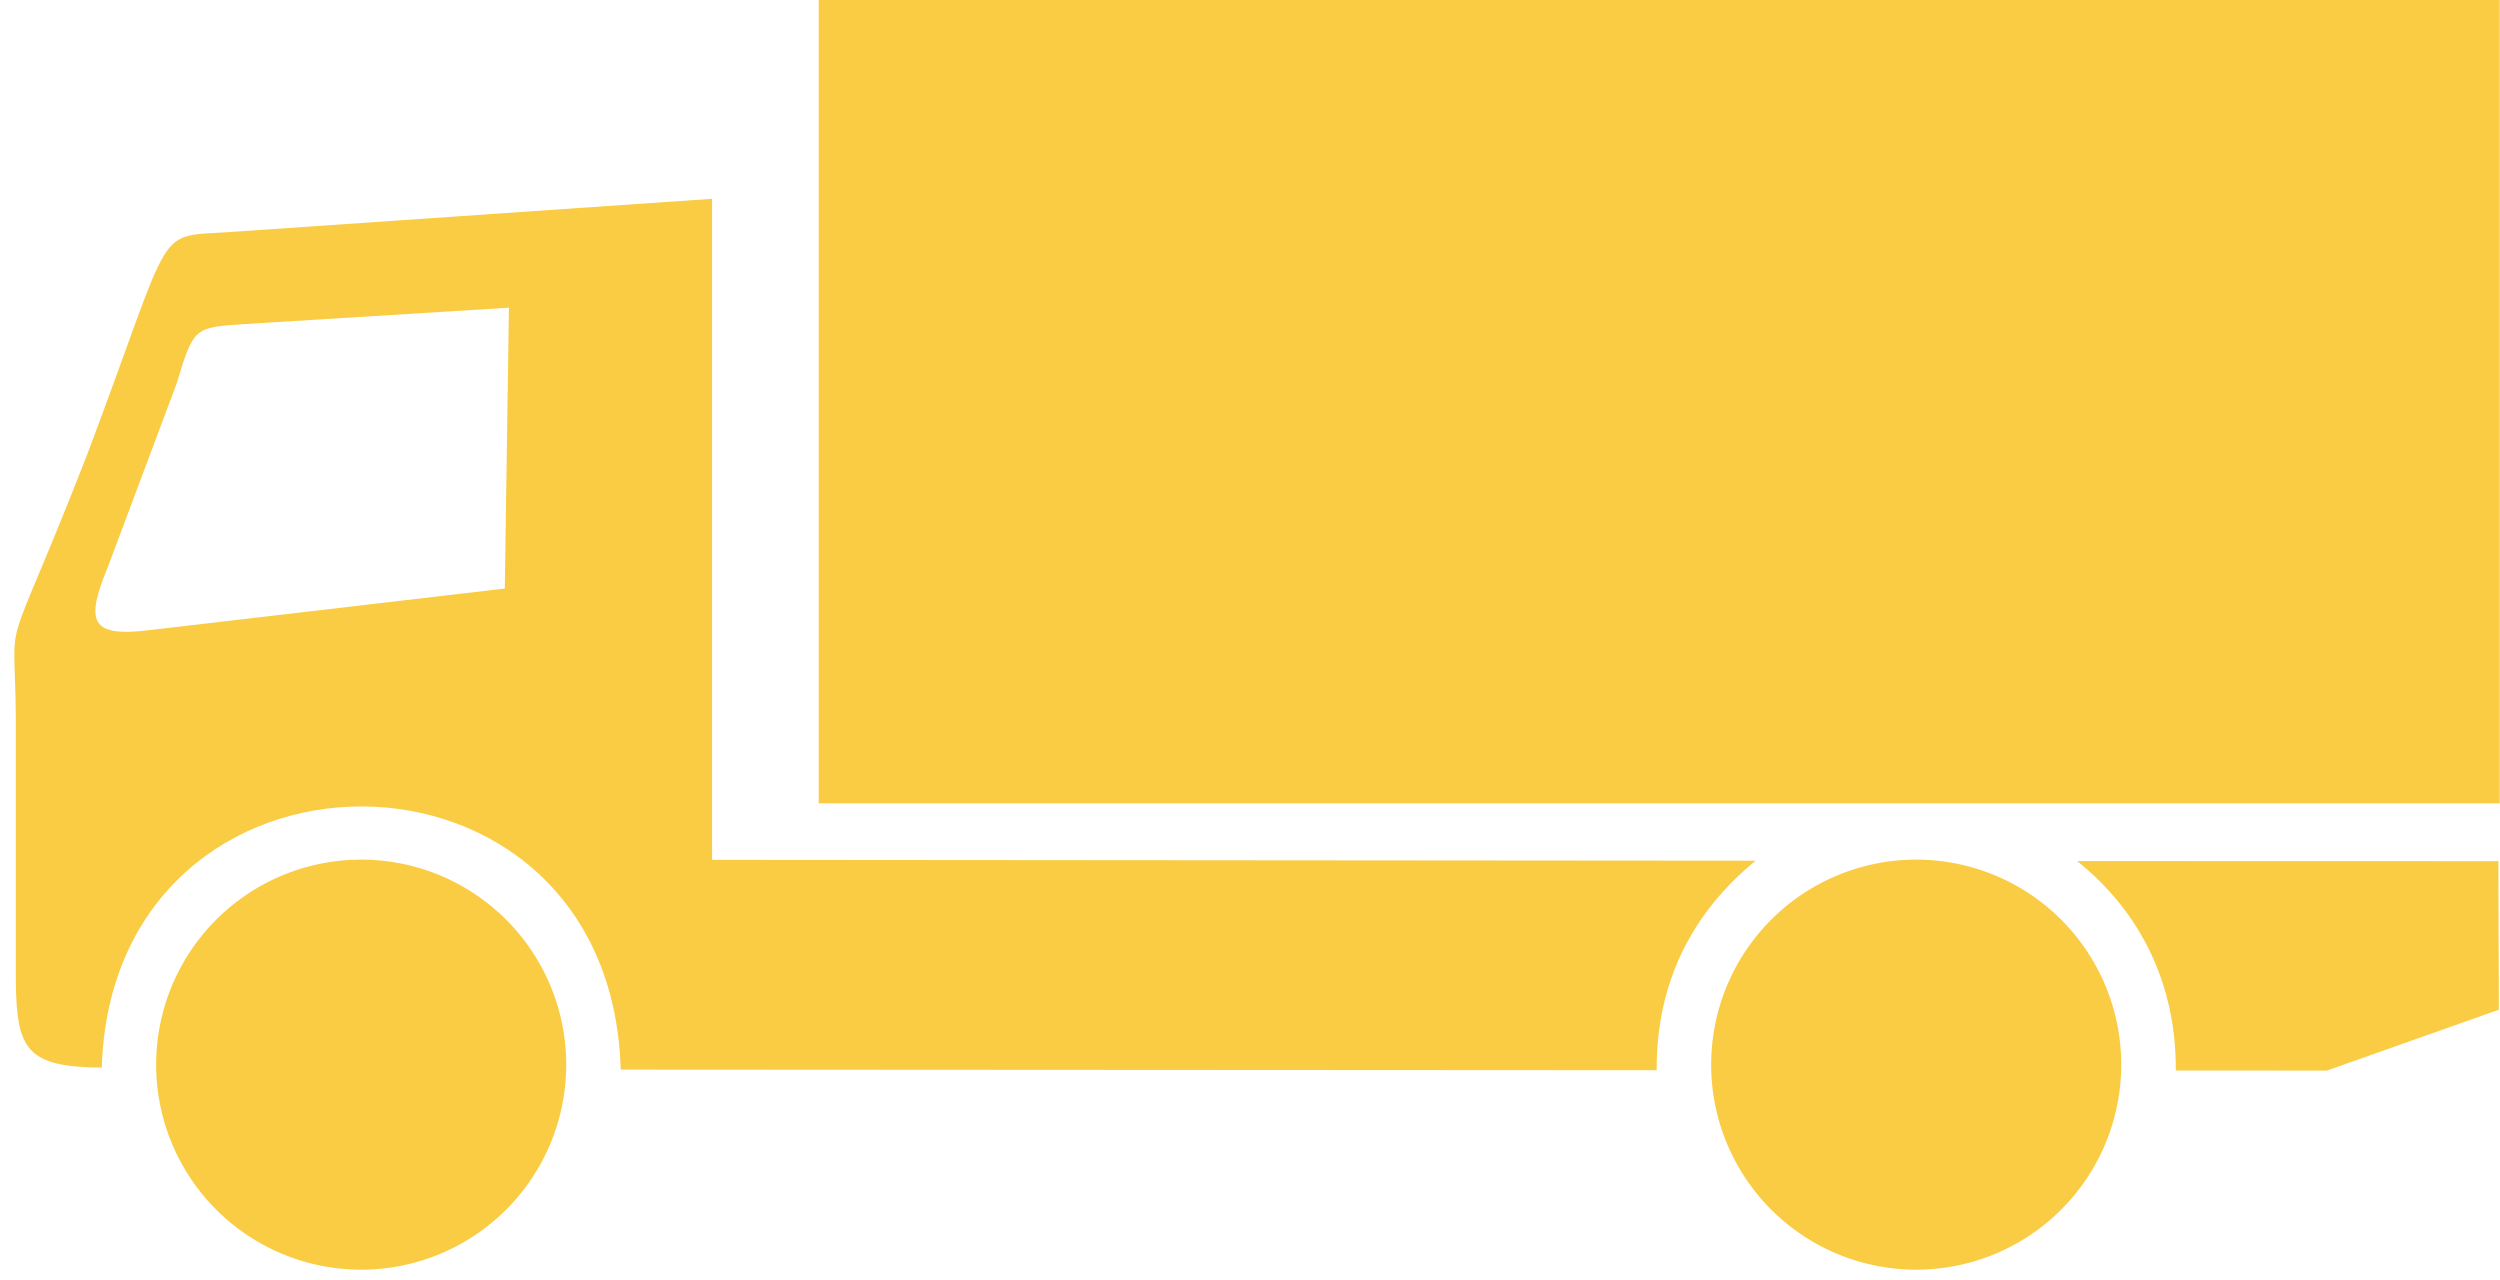
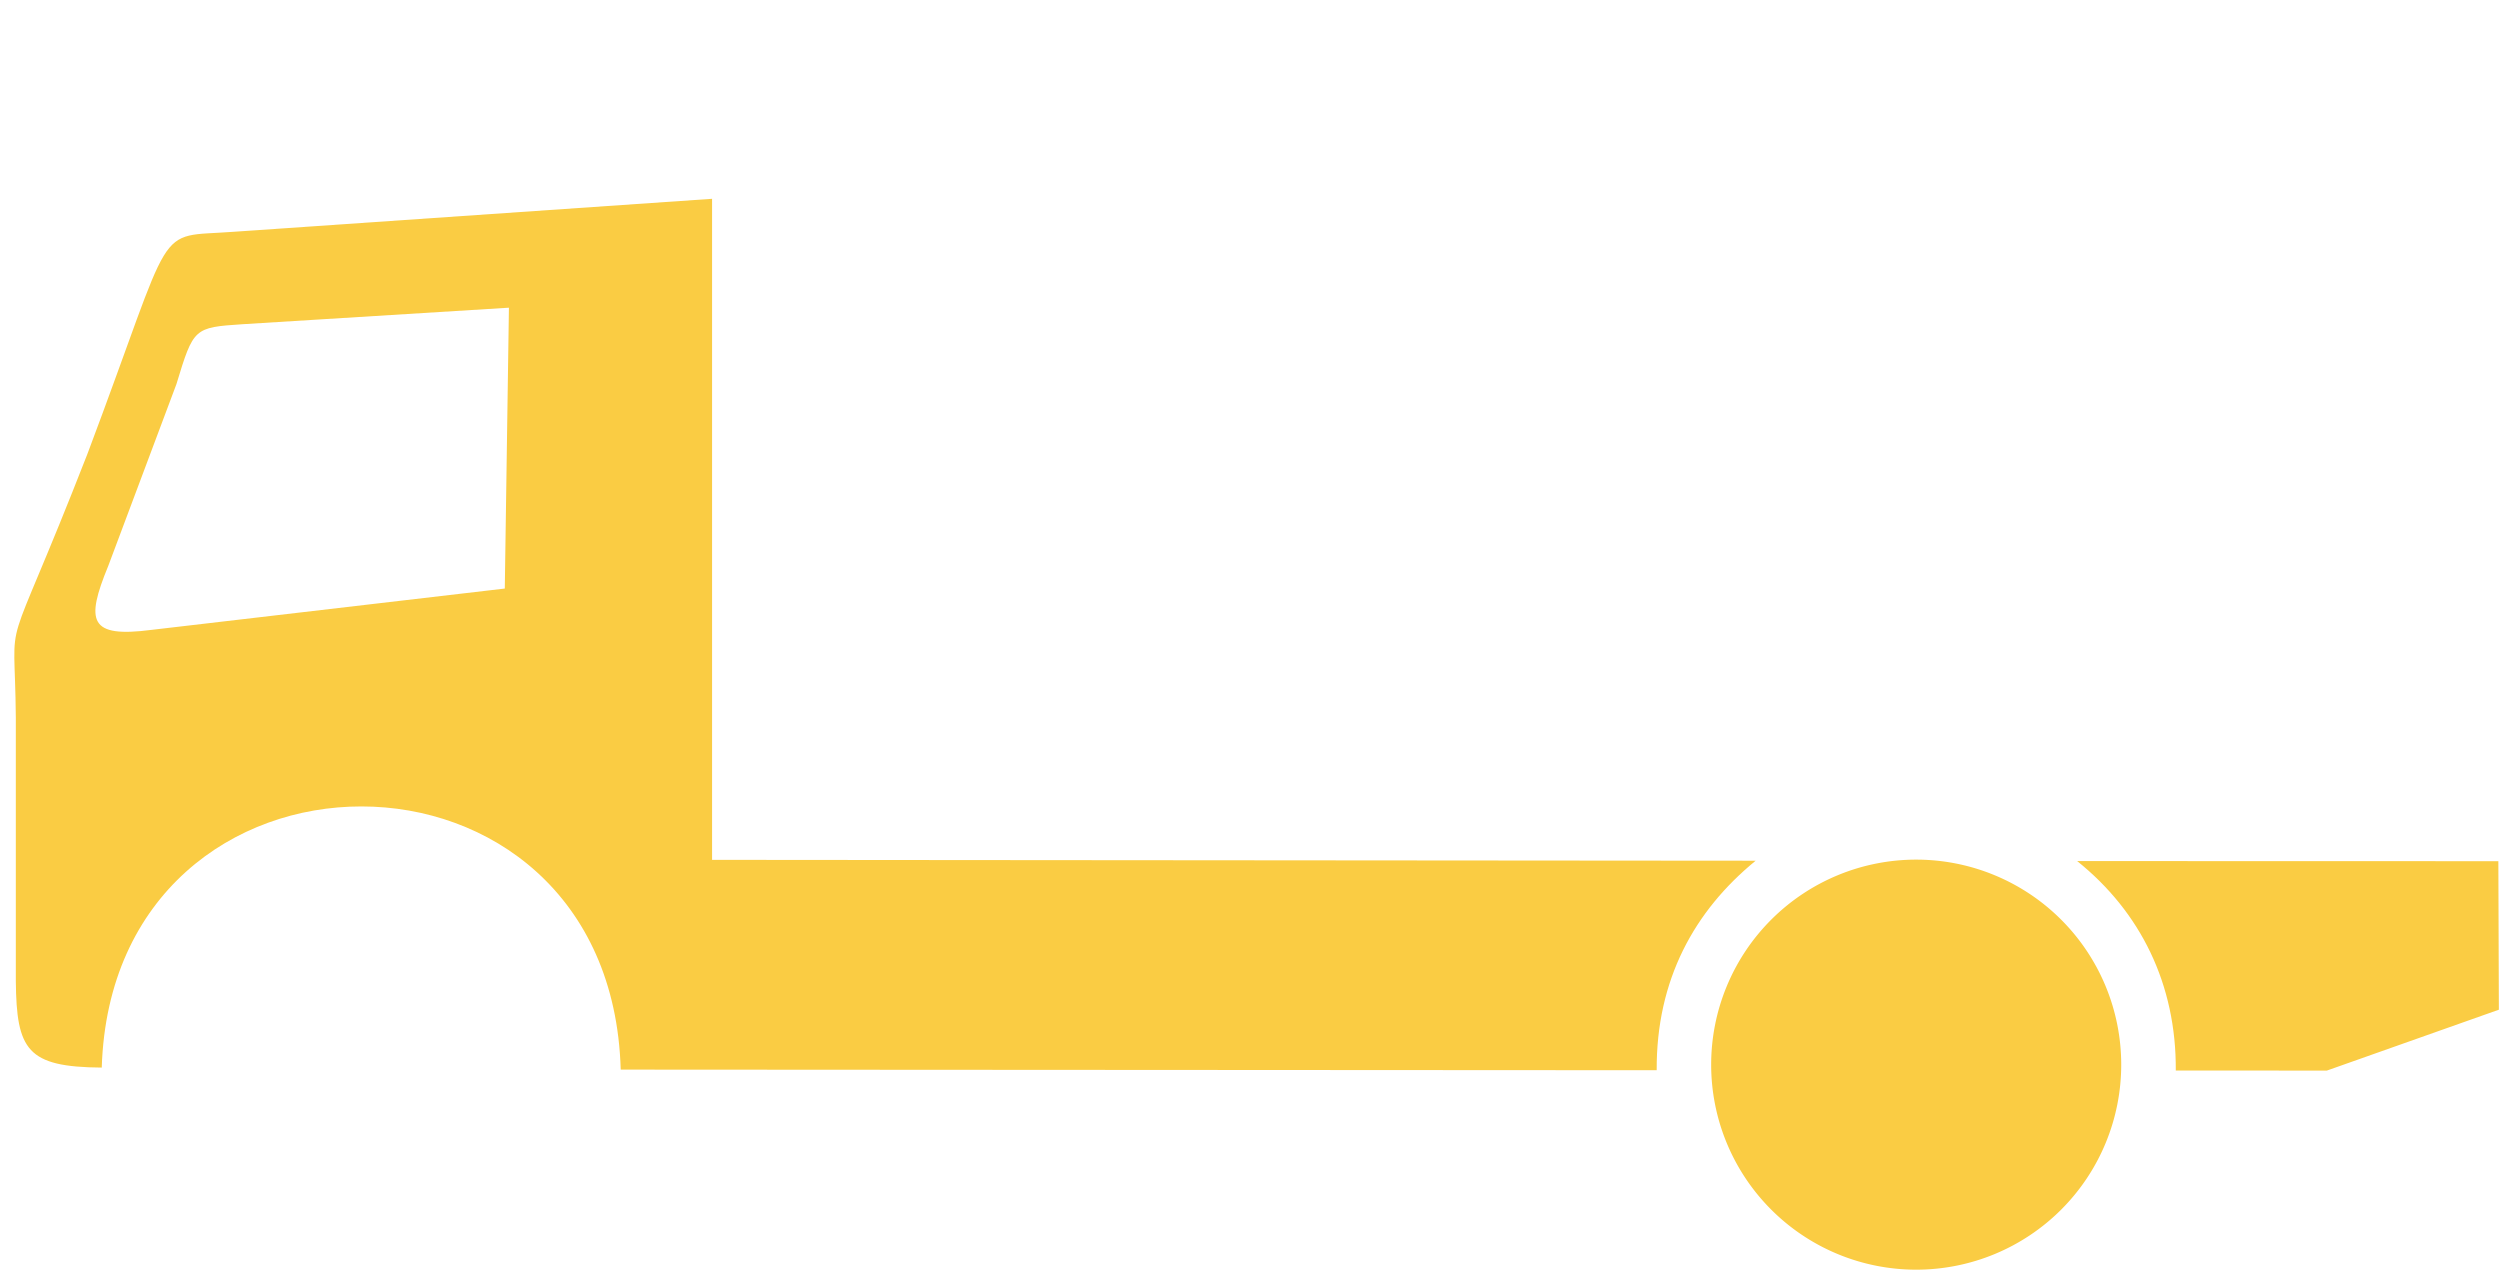
<svg xmlns="http://www.w3.org/2000/svg" fill="#facc43" height="296.6" preserveAspectRatio="xMidYMid meet" version="1" viewBox="20.7 40.0 579.3 296.6" width="579.3" zoomAndPan="magnify">
  <g id="change1_1">
    <path d="m295.78 86.817v248.27l391.93 0.321c-23 18.791-37.359 44.691-37.171 78.685l-389.07-0.231c-3.727-131.88-190.84-131.43-194.9-0.762-28.103-0.21-32.001-6.592-32.272-32.48v-99c-0.353-44.242-5.878-15.037 26.872-98.935 33.698-89.434 24.408-81.167 54.888-83.475l179.72-12.388zm-77.846 146.38 1.551-105.48-100.05 6.205c-18.24 1.222-18.391 1.336-24.819 22.492l-25.594 68.251c-8.598 20.934-7.23 27.103 16.287 24.043l132.62-15.512zm748.7 102.39 0.191 55.777-64.608 22.87-56.727-0.036c0.231-32.343-13.21-59.544-37.042-78.653l158.19 0.042z" fill="inherit" fill-rule="evenodd" transform="translate(3.205 32.497) scale(.617)" />
-     <path d="m335.83 12.159h631.32v301.7h-631.32z" fill="inherit" transform="translate(3.205 32.497) scale(.617)" />
-     <path d="m241 412a77 77 0 1 0 -154 0 77 77 0 1 0 154 0" fill="inherit" transform="translate(3.205 32.497) scale(.617)" />
    <path d="m825 412a77 77 0 1 0 -154 0 77 77 0 1 0 154 0" fill="inherit" transform="translate(3.205 32.497) scale(.617)" />
  </g>
</svg>